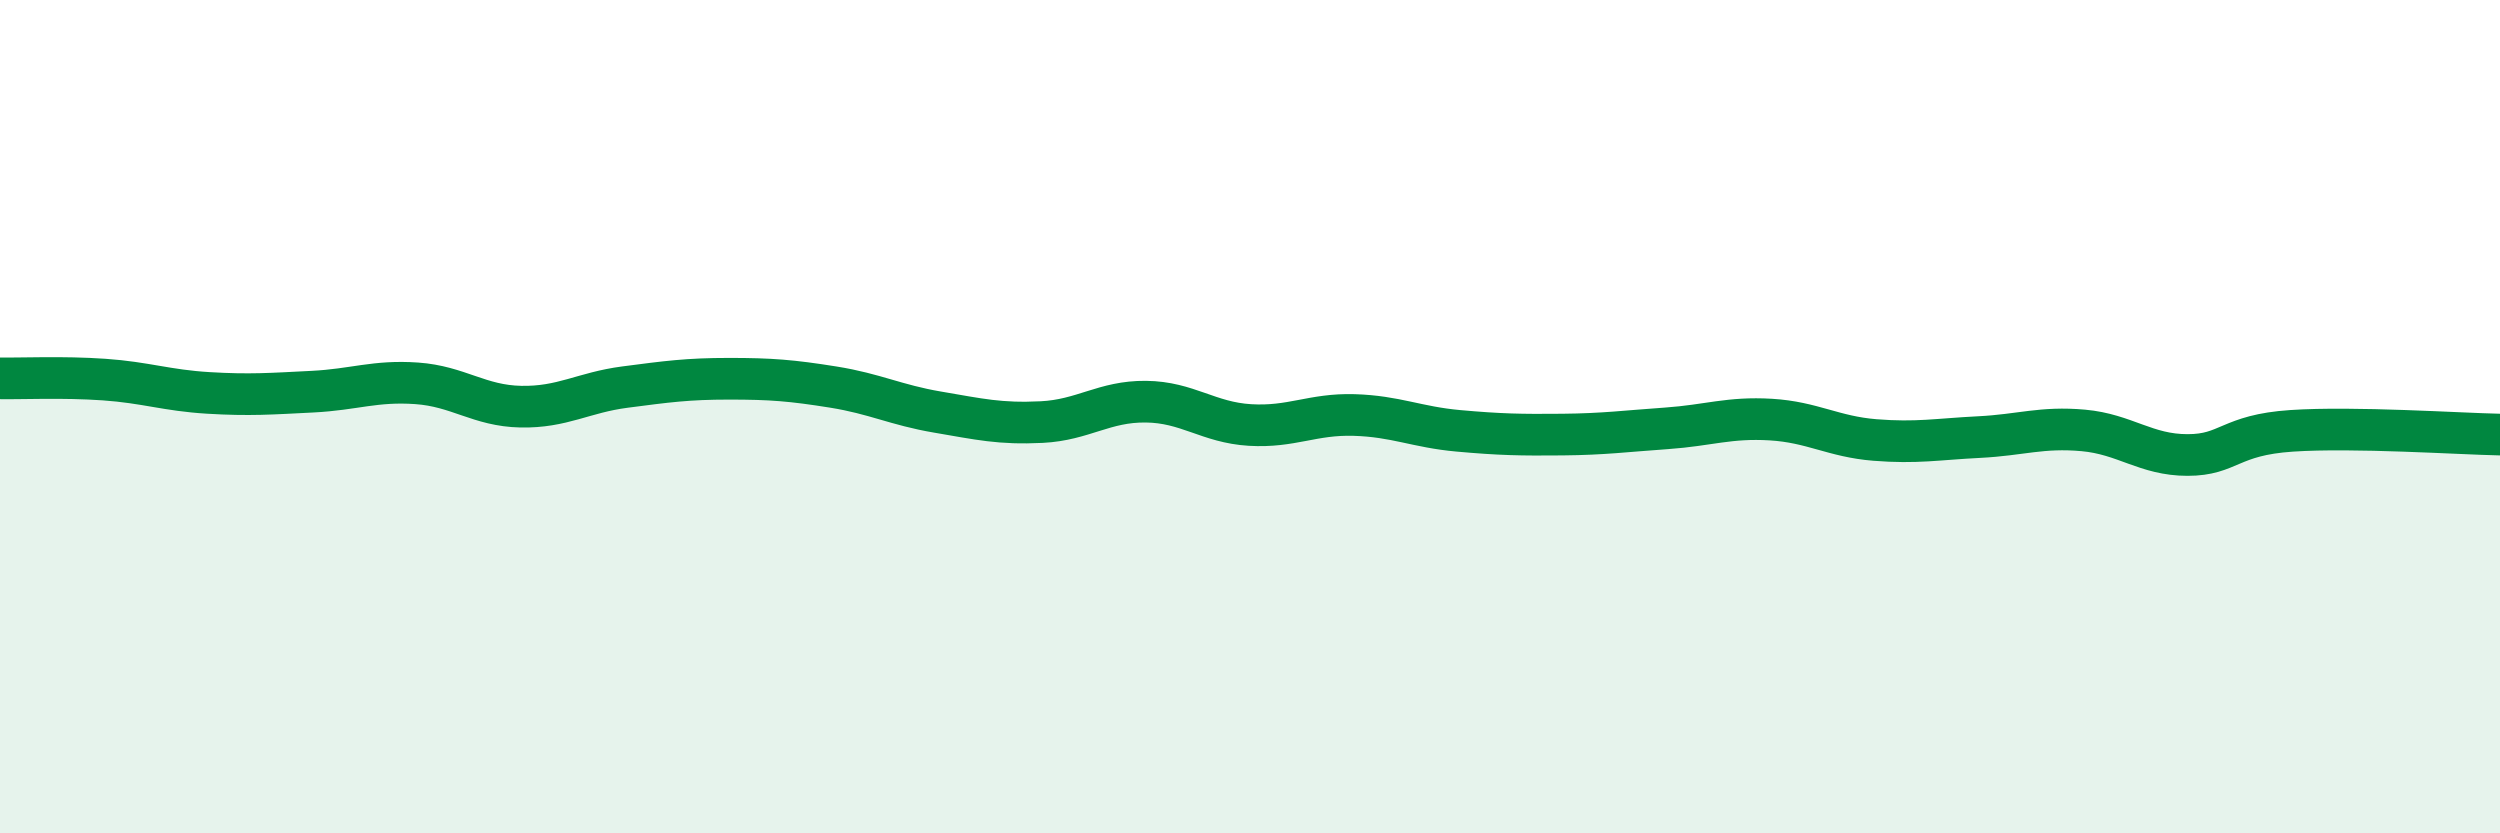
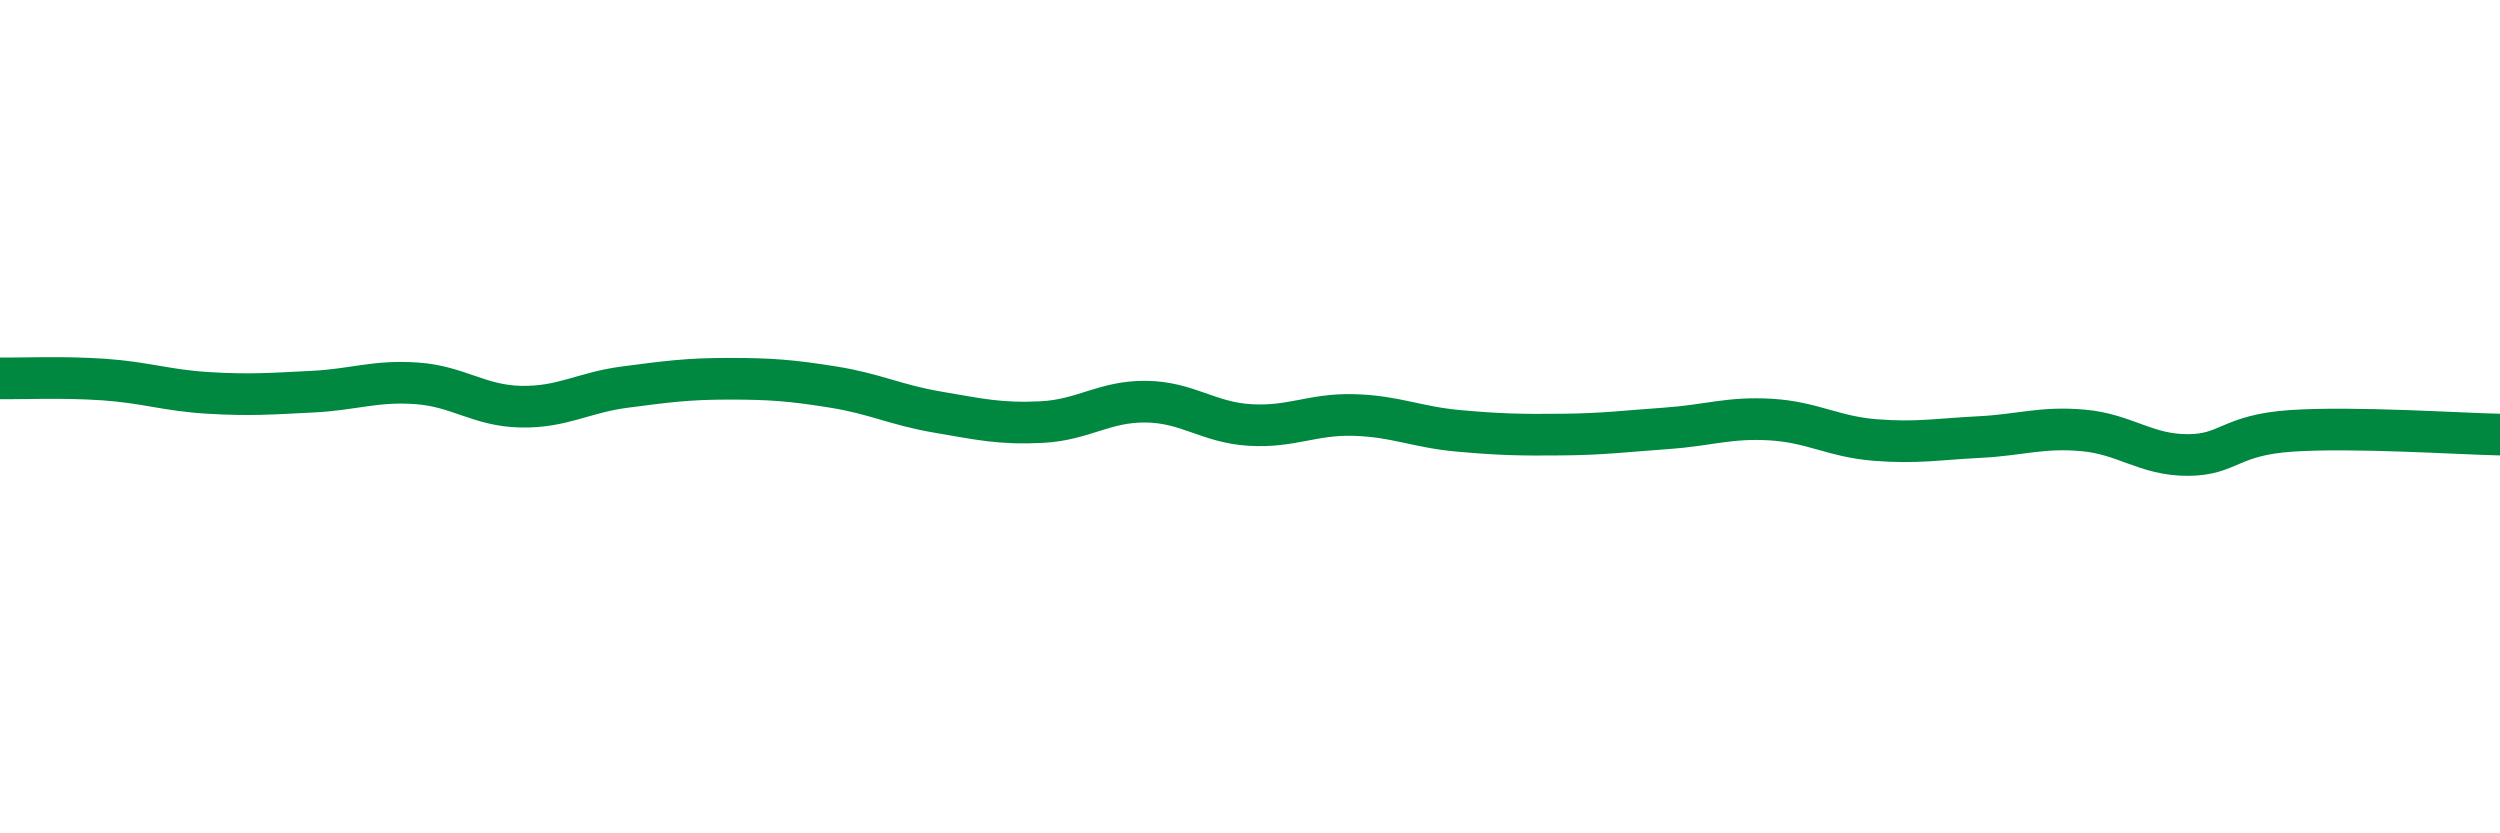
<svg xmlns="http://www.w3.org/2000/svg" width="60" height="20" viewBox="0 0 60 20">
-   <path d="M 0,9.08 C 0.5,9.09 1.5,9.04 2.5,9.11 C 3.5,9.18 4,9.37 5,9.43 C 6,9.49 6.5,9.45 7.5,9.4 C 8.5,9.35 9,9.13 10,9.2 C 11,9.27 11.5,9.74 12.5,9.76 C 13.5,9.78 14,9.42 15,9.29 C 16,9.16 16.5,9.09 17.5,9.09 C 18.5,9.09 19,9.13 20,9.29 C 21,9.45 21.5,9.72 22.5,9.89 C 23.5,10.06 24,10.18 25,10.13 C 26,10.08 26.5,9.63 27.5,9.64 C 28.5,9.65 29,10.14 30,10.2 C 31,10.26 31.5,9.93 32.5,9.96 C 33.5,9.99 34,10.25 35,10.34 C 36,10.43 36.5,10.44 37.5,10.43 C 38.5,10.42 39,10.35 40,10.28 C 41,10.21 41.5,10.01 42.5,10.07 C 43.5,10.13 44,10.48 45,10.56 C 46,10.64 46.5,10.54 47.5,10.49 C 48.5,10.44 49,10.24 50,10.33 C 51,10.42 51.5,10.92 52.5,10.92 C 53.5,10.92 53.5,10.44 55,10.34 C 56.5,10.24 59,10.41 60,10.43L60 20L0 20Z" fill="#008740" opacity="0.1" stroke-linecap="round" stroke-linejoin="round" />
  <path d="M 0,9.08 C 0.5,9.09 1.5,9.04 2.5,9.11 C 3.5,9.18 4,9.37 5,9.43 C 6,9.49 6.5,9.45 7.5,9.4 C 8.5,9.35 9,9.13 10,9.2 C 11,9.27 11.5,9.74 12.5,9.76 C 13.5,9.78 14,9.42 15,9.29 C 16,9.16 16.5,9.09 17.5,9.09 C 18.5,9.09 19,9.13 20,9.29 C 21,9.45 21.5,9.72 22.5,9.89 C 23.5,10.06 24,10.18 25,10.13 C 26,10.08 26.5,9.63 27.5,9.64 C 28.5,9.65 29,10.14 30,10.2 C 31,10.26 31.5,9.93 32.5,9.96 C 33.5,9.99 34,10.25 35,10.34 C 36,10.43 36.5,10.44 37.5,10.43 C 38.5,10.42 39,10.35 40,10.28 C 41,10.21 41.5,10.01 42.5,10.07 C 43.5,10.13 44,10.48 45,10.56 C 46,10.64 46.5,10.54 47.5,10.49 C 48.5,10.44 49,10.24 50,10.33 C 51,10.42 51.5,10.92 52.5,10.92 C 53.5,10.92 53.5,10.44 55,10.34 C 56.5,10.24 59,10.41 60,10.43" stroke="#008740" stroke-width="1" fill="none" stroke-linecap="round" stroke-linejoin="round" />
</svg>